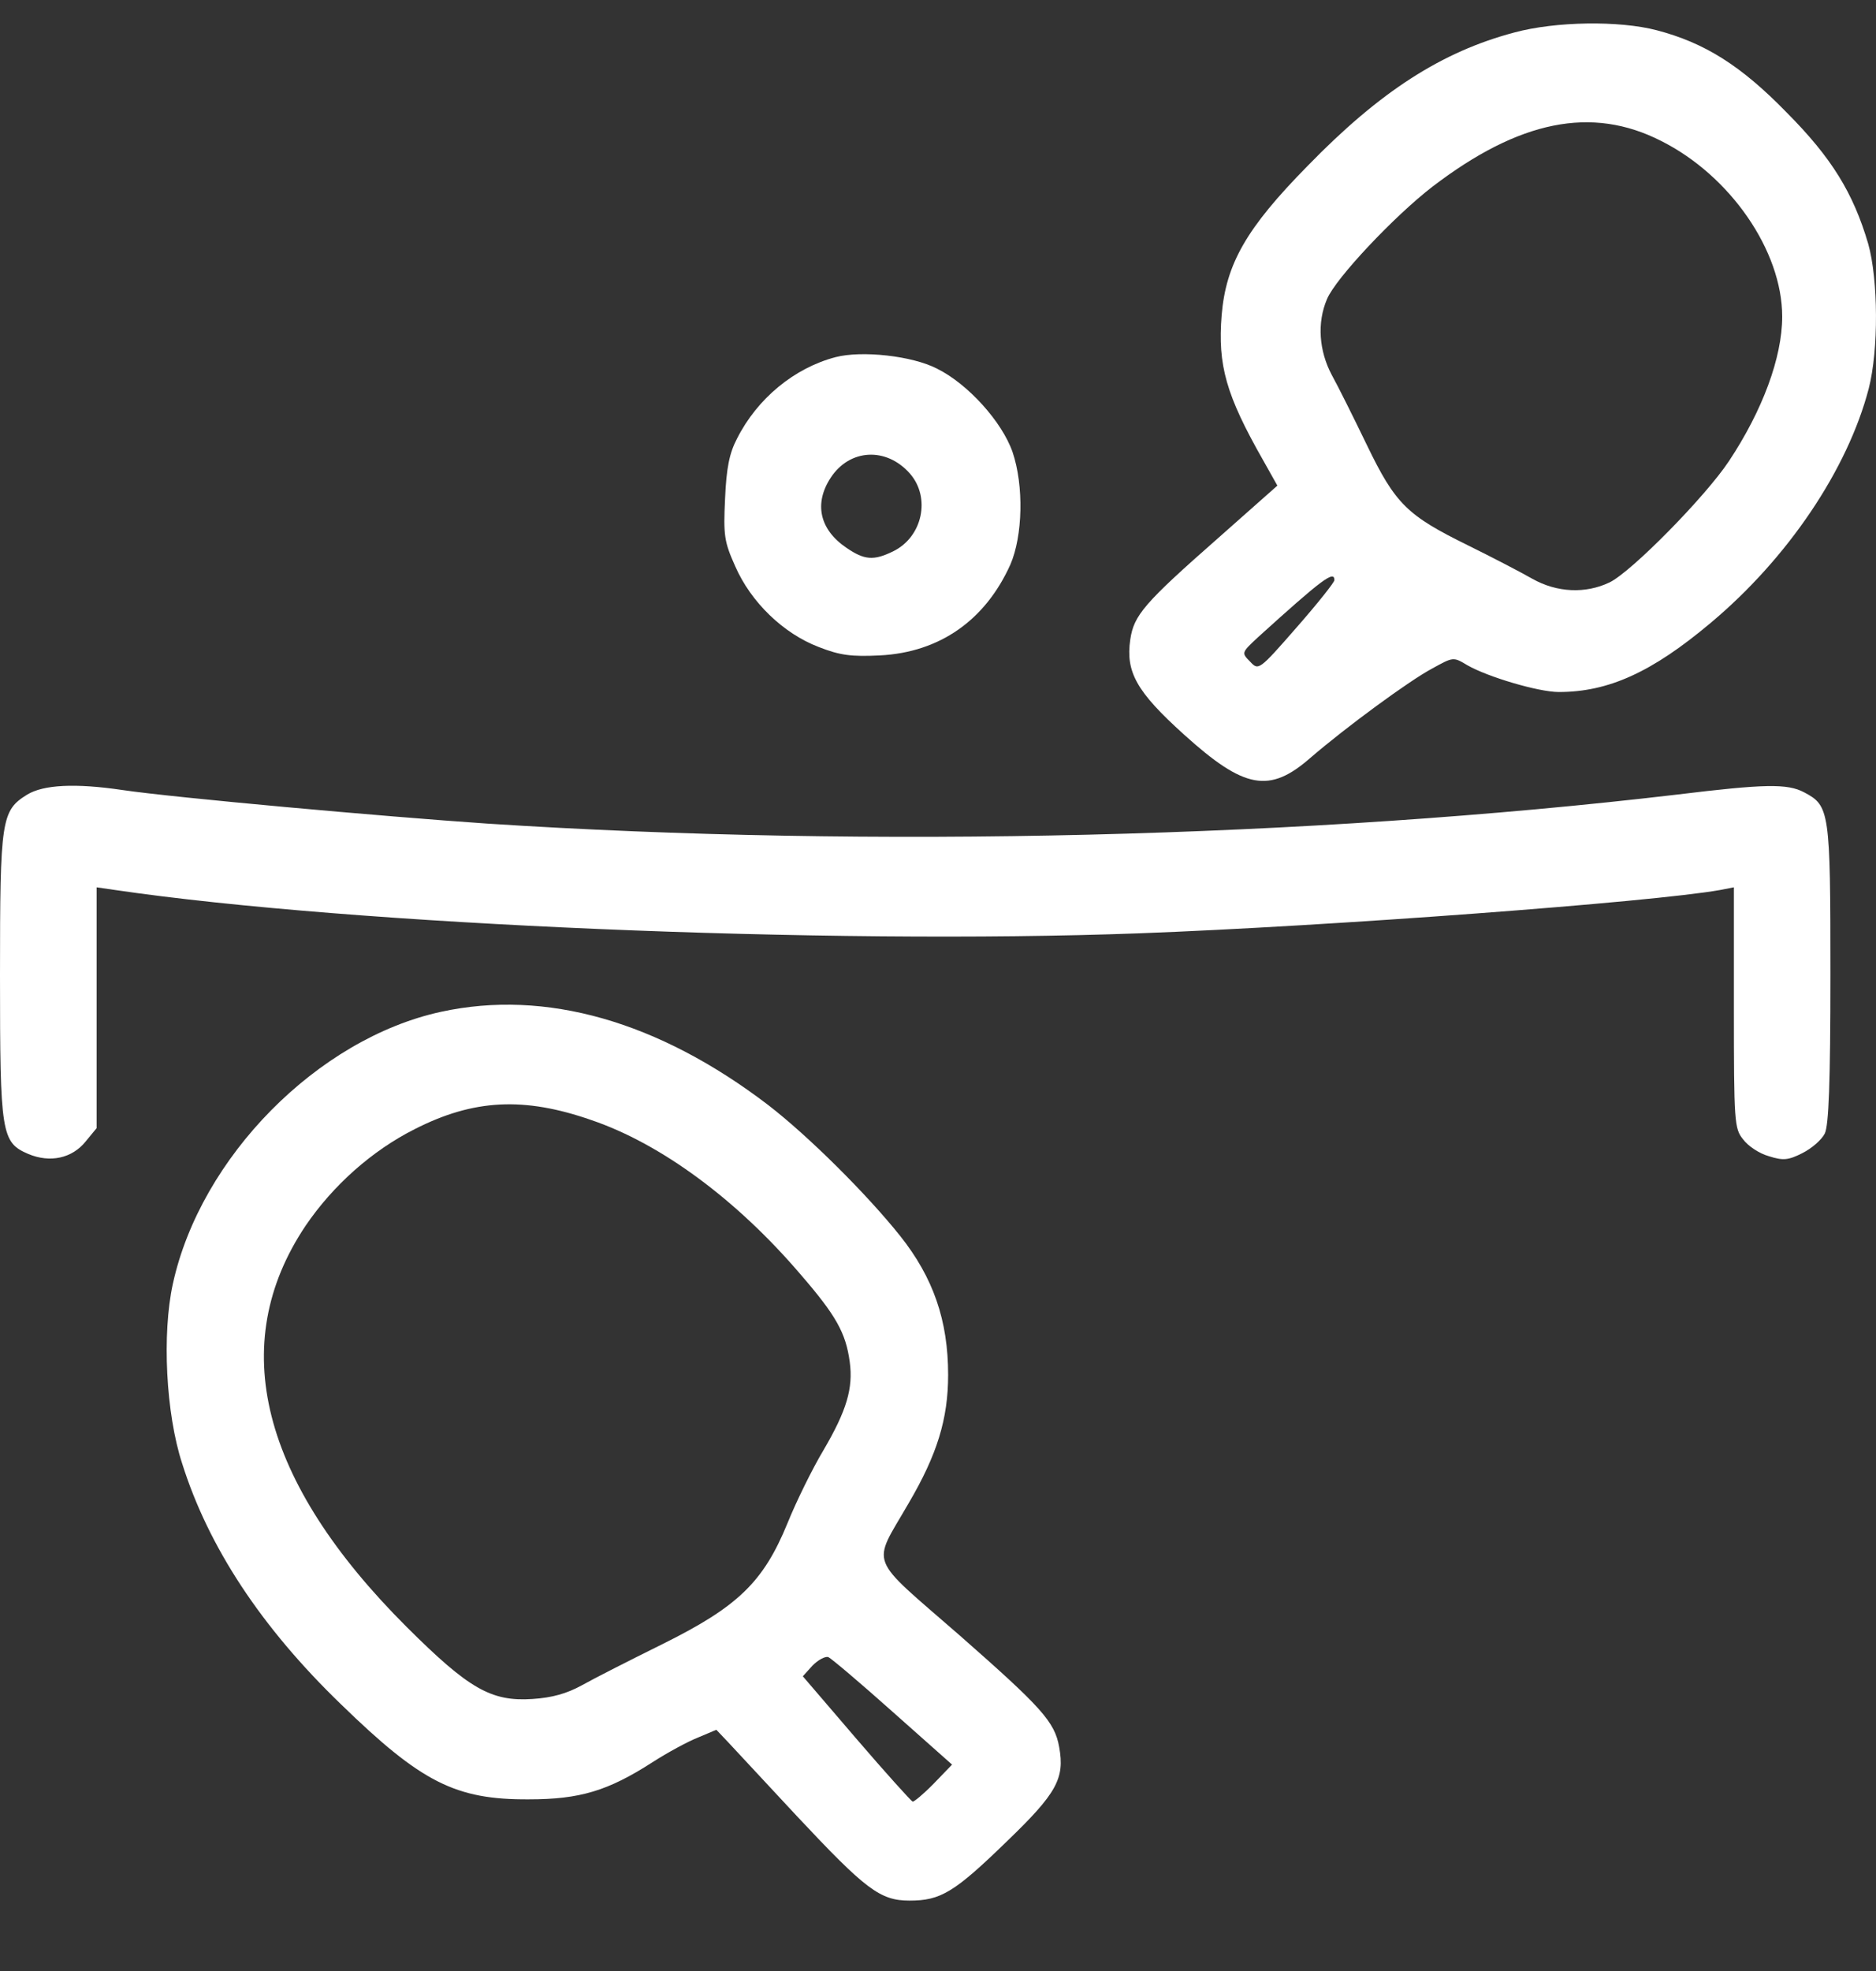
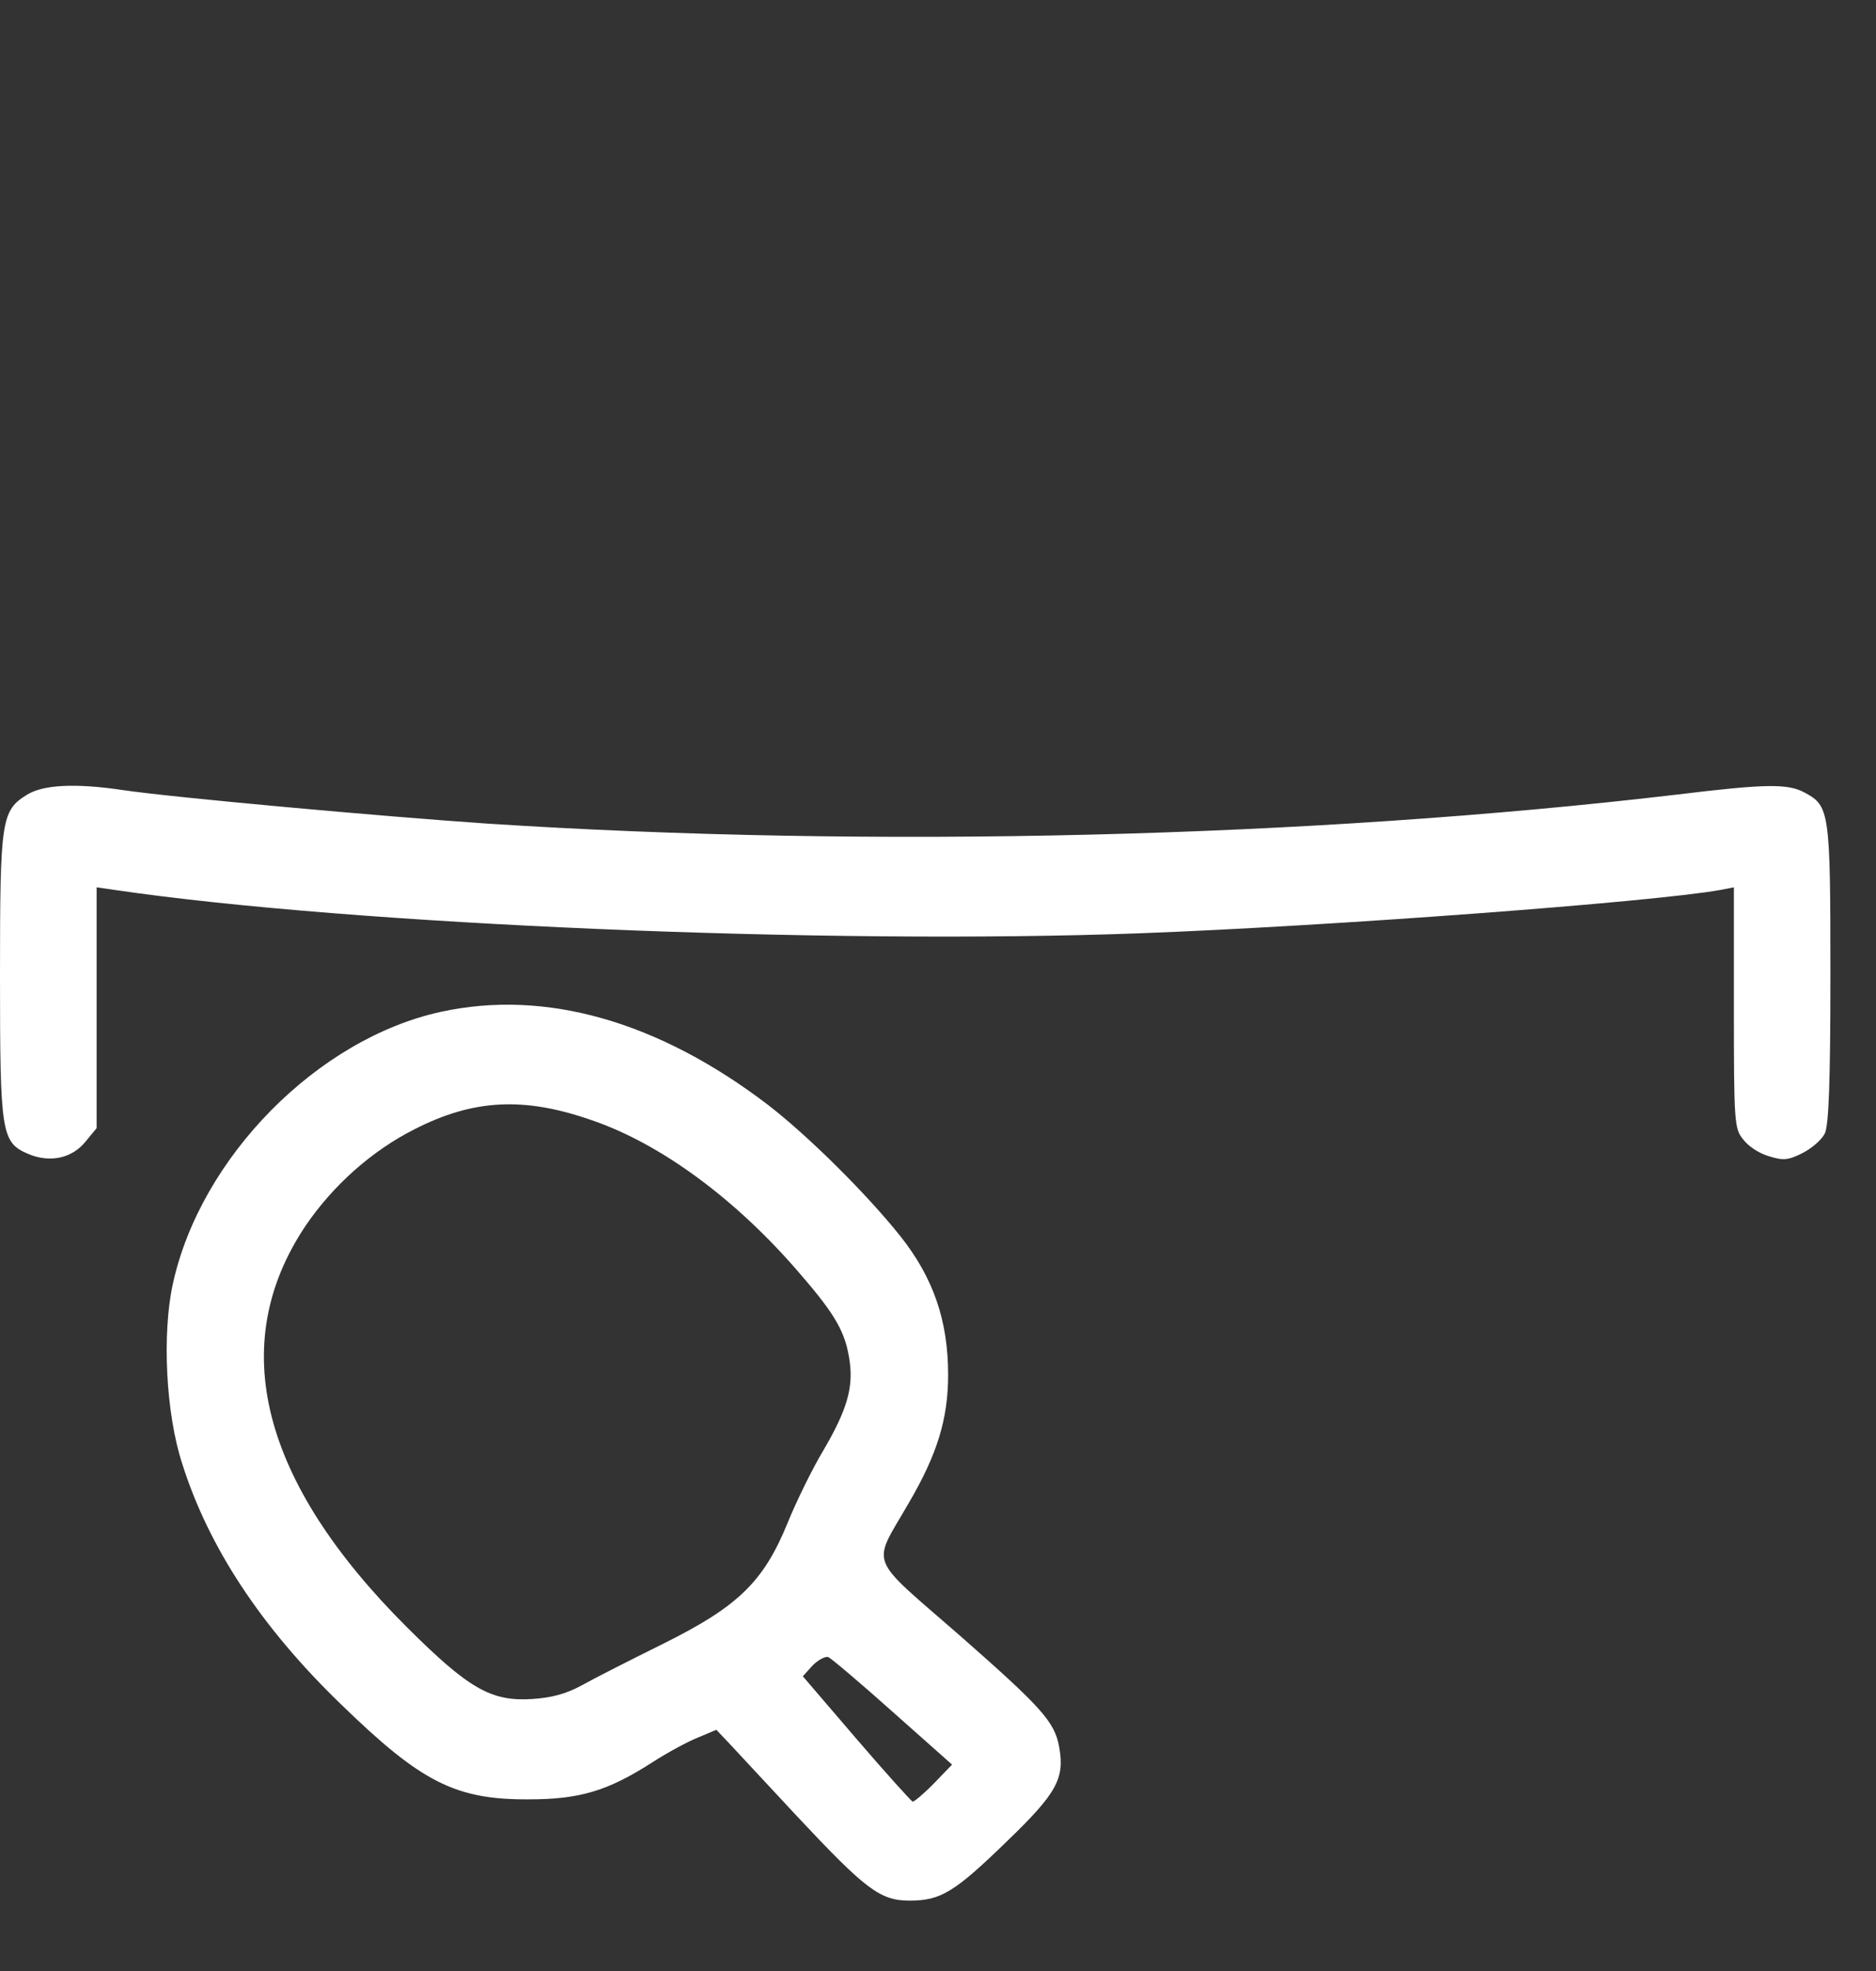
<svg xmlns="http://www.w3.org/2000/svg" width="20" height="21" viewBox="0 0 20 21" fill="none">
  <rect x="0" y="0" width="20" height="21" fill="#333333" stroke="none" />
-   <path d="M16.145 0.346C15.373 0.55 14.713 0.973 13.941 1.767C13.286 2.432 13.07 2.812 13.024 3.358C12.981 3.891 13.07 4.209 13.468 4.907L13.618 5.174L12.991 5.729C12.195 6.428 12.088 6.556 12.05 6.813C11.999 7.16 12.116 7.369 12.621 7.825C13.267 8.409 13.534 8.457 13.973 8.072C14.348 7.749 15.027 7.25 15.27 7.122C15.494 6.998 15.494 6.998 15.644 7.088C15.86 7.212 16.402 7.373 16.618 7.373C17.146 7.373 17.61 7.164 18.237 6.637C19.06 5.948 19.697 5.002 19.922 4.142C20.029 3.729 20.024 2.978 19.917 2.598C19.758 2.057 19.528 1.681 19.046 1.197C18.56 0.698 18.171 0.455 17.661 0.322C17.263 0.218 16.585 0.227 16.145 0.346ZM17.708 1.501C18.447 1.871 19 2.674 19 3.373C19 3.81 18.789 4.375 18.433 4.912C18.181 5.292 17.394 6.091 17.16 6.205C16.903 6.328 16.599 6.314 16.337 6.167C16.22 6.1 15.911 5.939 15.649 5.81C15.003 5.492 14.877 5.373 14.572 4.741C14.432 4.451 14.264 4.114 14.198 3.995C14.062 3.739 14.039 3.439 14.147 3.187C14.24 2.964 14.863 2.304 15.27 1.99C16.196 1.282 16.969 1.125 17.708 1.501ZM14.226 6.181C14.226 6.205 14.044 6.433 13.824 6.684C13.421 7.145 13.417 7.145 13.328 7.05C13.234 6.955 13.234 6.955 13.412 6.789C14.095 6.171 14.226 6.072 14.226 6.181Z" fill="white" />
-   <path d="M8.909 3.805C8.47 3.919 8.072 4.246 7.857 4.674C7.777 4.826 7.744 4.983 7.73 5.311C7.711 5.705 7.721 5.772 7.838 6.033C8.006 6.418 8.353 6.75 8.727 6.893C8.956 6.983 9.078 6.998 9.382 6.983C10.019 6.95 10.505 6.608 10.772 6.014C10.903 5.71 10.917 5.178 10.795 4.817C10.683 4.494 10.318 4.09 9.99 3.928C9.724 3.79 9.186 3.733 8.909 3.805ZM9.7 5.045C9.925 5.301 9.836 5.724 9.518 5.876C9.312 5.976 9.214 5.966 9.026 5.838C8.736 5.643 8.675 5.363 8.858 5.087C9.059 4.783 9.448 4.76 9.7 5.045Z" fill="white" />
  <path d="M0.29 8.466C0.014 8.637 0 8.727 0 10.39C0 12.086 0.014 12.172 0.304 12.296C0.533 12.391 0.767 12.343 0.913 12.162L1.03 12.02V10.737V9.454L1.231 9.483C3.753 9.853 8.826 10.067 12.144 9.944C14.18 9.868 17.614 9.611 18.335 9.483L18.485 9.454V10.737C18.485 11.958 18.49 12.025 18.583 12.139C18.635 12.21 18.756 12.291 18.859 12.319C19.009 12.367 19.065 12.362 19.215 12.286C19.318 12.234 19.421 12.143 19.454 12.077C19.496 11.991 19.514 11.54 19.514 10.376C19.514 8.637 19.505 8.585 19.234 8.442C19.056 8.347 18.812 8.352 17.877 8.466C13.96 8.927 9.289 9.041 5.194 8.775C4.076 8.699 1.863 8.499 1.31 8.418C0.8 8.342 0.463 8.361 0.29 8.466Z" fill="white" />
  <path d="M4.703 10.78C3.388 11.065 2.138 12.329 1.843 13.678C1.726 14.211 1.768 15.061 1.942 15.593C2.222 16.482 2.784 17.337 3.636 18.159C4.492 18.991 4.857 19.176 5.639 19.171C6.181 19.171 6.481 19.081 6.954 18.777C7.117 18.672 7.337 18.553 7.445 18.511L7.637 18.43L7.768 18.568C7.838 18.644 8.166 18.995 8.493 19.347C9.228 20.131 9.382 20.25 9.696 20.25C10.028 20.25 10.173 20.164 10.735 19.618C11.268 19.105 11.352 18.948 11.292 18.615C11.245 18.344 11.1 18.188 10.234 17.427C9.237 16.558 9.293 16.7 9.687 16.016C9.991 15.498 10.108 15.118 10.108 14.648C10.108 14.068 9.949 13.612 9.598 13.17C9.242 12.723 8.615 12.101 8.189 11.773C7.019 10.88 5.816 10.538 4.703 10.78ZM6.308 11.935C7.047 12.187 7.852 12.78 8.531 13.574C8.914 14.016 9.017 14.201 9.059 14.51C9.097 14.79 9.027 15.028 8.779 15.451C8.662 15.646 8.489 15.997 8.395 16.23C8.138 16.857 7.866 17.119 7.061 17.518C6.715 17.689 6.331 17.884 6.205 17.955C6.041 18.045 5.887 18.088 5.676 18.102C5.236 18.131 4.997 17.993 4.338 17.337C2.779 15.783 2.41 14.325 3.257 13.061C3.551 12.628 3.968 12.258 4.422 12.03C5.049 11.711 5.587 11.683 6.308 11.935ZM9.518 18.24L10.15 18.801L9.953 19.005C9.846 19.114 9.743 19.2 9.729 19.195C9.71 19.185 9.439 18.886 9.125 18.52L8.559 17.86L8.662 17.746C8.723 17.684 8.797 17.646 8.83 17.655C8.863 17.67 9.172 17.931 9.518 18.24Z" fill="white" />
</svg>